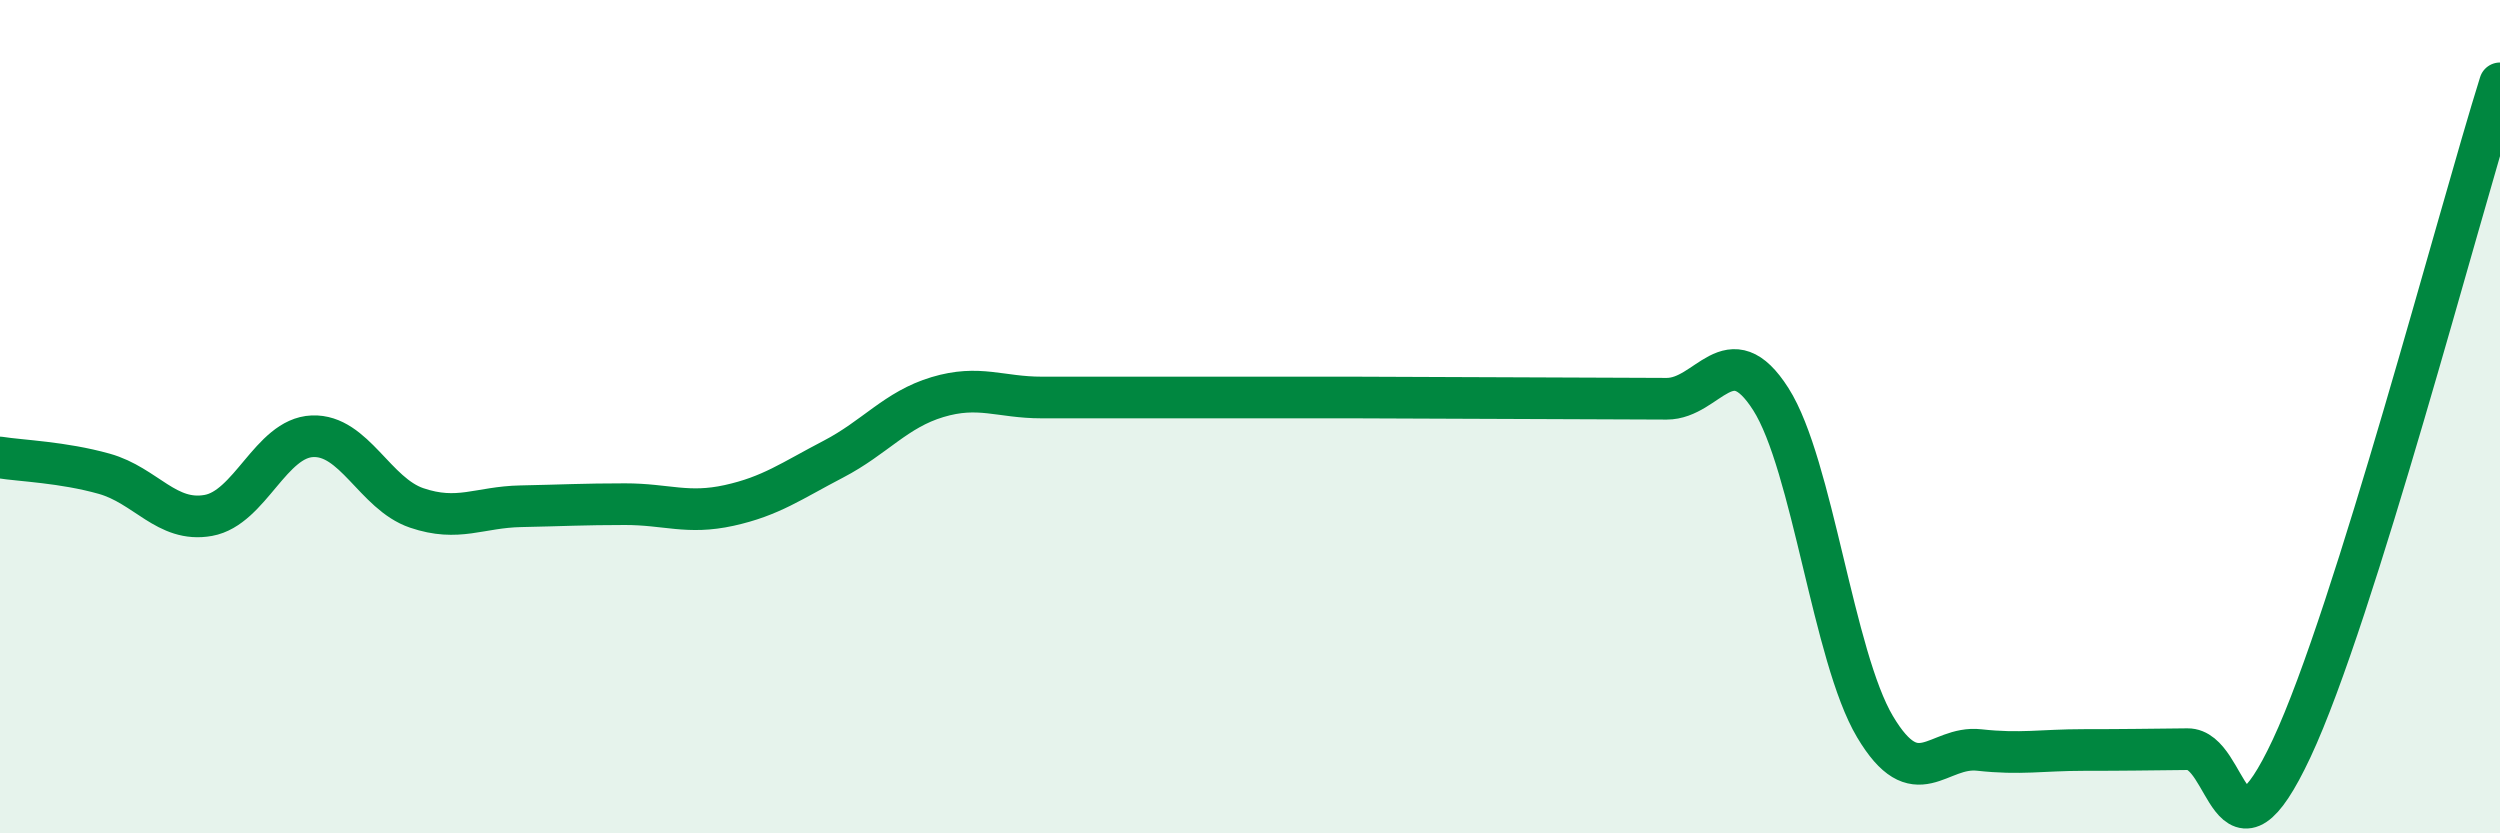
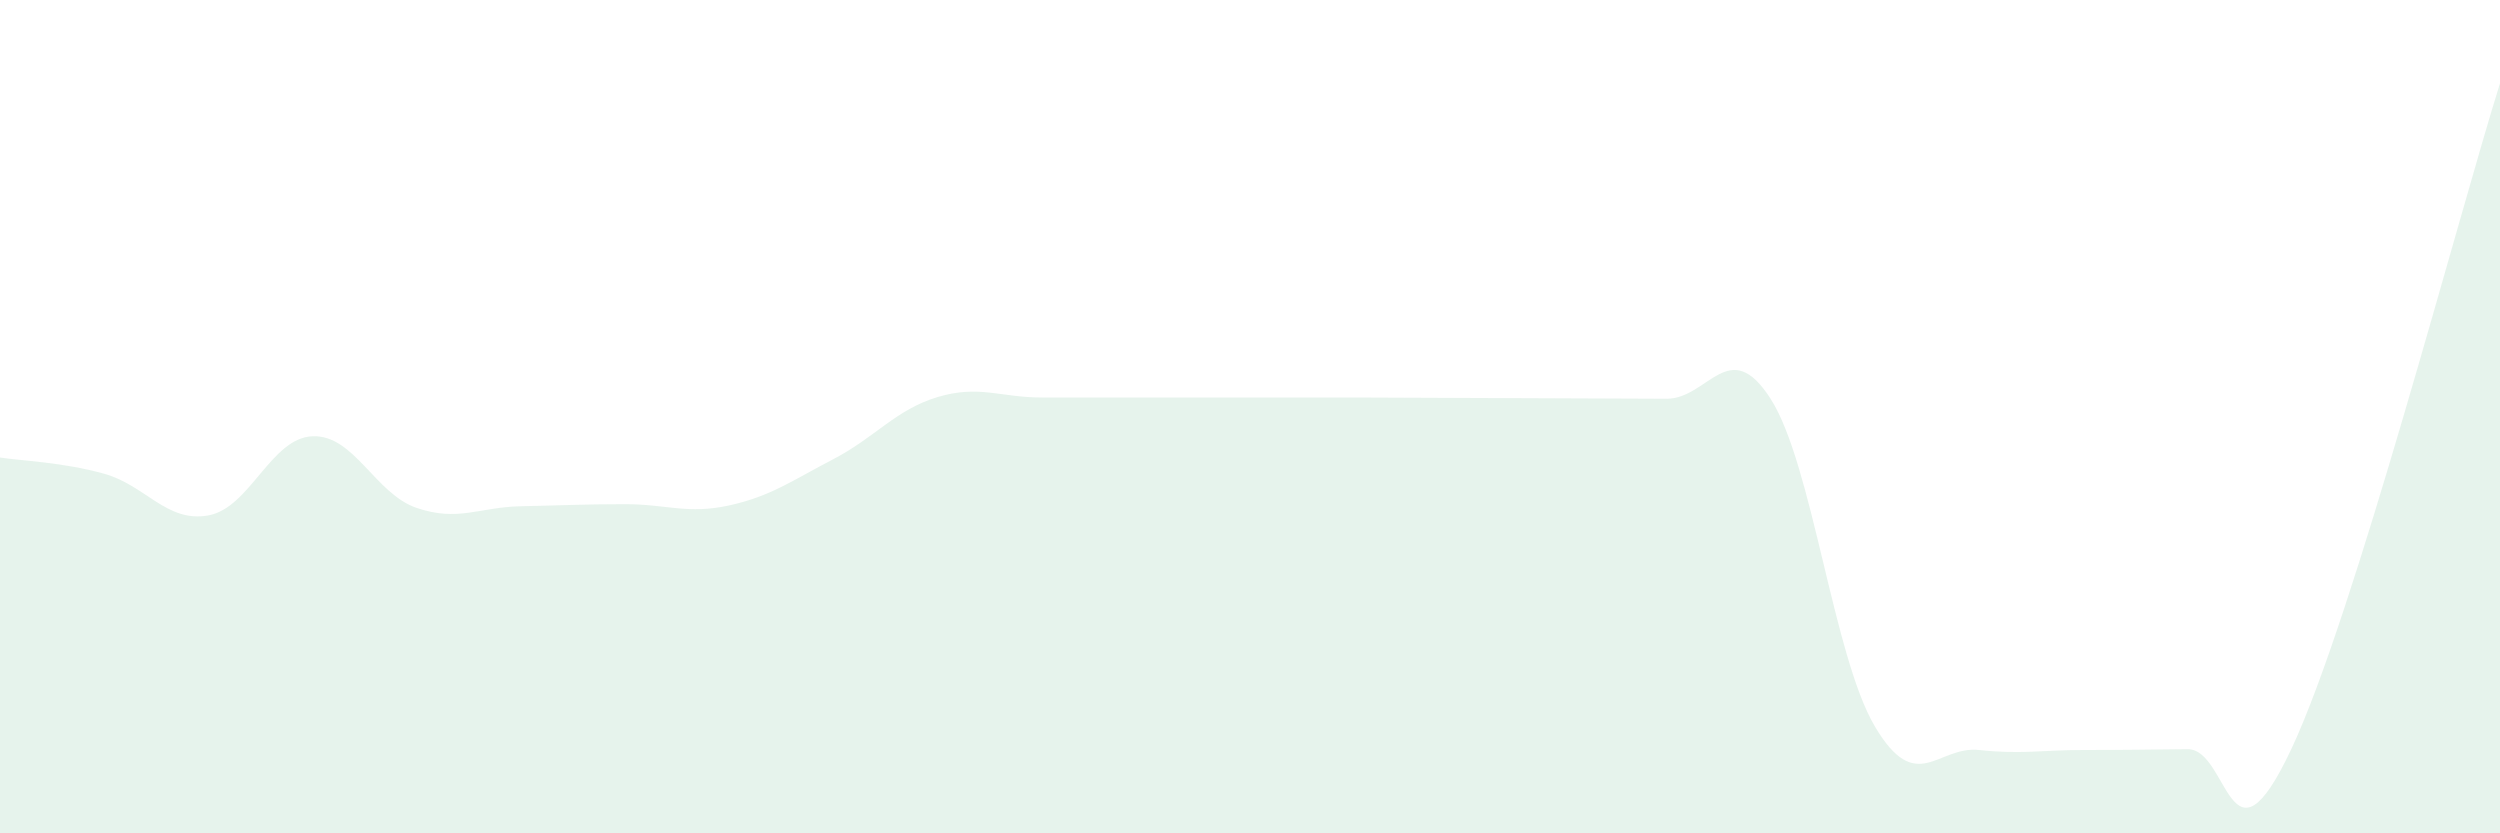
<svg xmlns="http://www.w3.org/2000/svg" width="60" height="20" viewBox="0 0 60 20">
  <path d="M 0,10.98 C 0.5,11.06 1.5,11.09 2.5,11.37 C 3.5,11.65 4,12.55 5,12.37 C 6,12.19 6.5,10.51 7.5,10.47 C 8.5,10.43 9,11.85 10,12.19 C 11,12.53 11.5,12.17 12.5,12.15 C 13.5,12.13 14,12.1 15,12.1 C 16,12.1 16.5,12.35 17.5,12.13 C 18.5,11.91 19,11.54 20,11.02 C 21,10.5 21.5,9.83 22.5,9.53 C 23.5,9.23 24,9.54 25,9.54 C 26,9.54 26.5,9.54 27.5,9.54 C 28.5,9.54 29,9.54 30,9.54 C 31,9.54 31.5,9.54 32.5,9.54 C 33.5,9.54 34,9.55 35,9.55 C 36,9.55 36.5,9.56 37.5,9.56 C 38.5,9.56 39,9.57 40,9.57 C 41,9.57 41.5,8.01 42.5,9.58 C 43.5,11.15 44,15.76 45,17.44 C 46,19.12 46.5,17.89 47.5,18 C 48.5,18.11 49,18 50,18 C 51,18 51.5,17.99 52.5,17.98 C 53.5,17.97 53.5,21.16 55,17.96 C 56.5,14.76 59,5.19 60,2L60 20L0 20Z" fill="#008740" opacity="0.1" stroke-linecap="round" stroke-linejoin="round" />
-   <path d="M 0,10.98 C 0.5,11.06 1.5,11.09 2.5,11.37 C 3.5,11.65 4,12.55 5,12.37 C 6,12.19 6.5,10.51 7.5,10.47 C 8.5,10.43 9,11.85 10,12.19 C 11,12.53 11.5,12.17 12.5,12.15 C 13.5,12.13 14,12.1 15,12.1 C 16,12.1 16.5,12.35 17.5,12.13 C 18.5,11.91 19,11.54 20,11.02 C 21,10.5 21.5,9.83 22.5,9.53 C 23.5,9.23 24,9.54 25,9.54 C 26,9.54 26.5,9.54 27.5,9.54 C 28.5,9.54 29,9.54 30,9.54 C 31,9.54 31.5,9.54 32.5,9.54 C 33.5,9.54 34,9.55 35,9.55 C 36,9.55 36.5,9.56 37.5,9.56 C 38.5,9.56 39,9.57 40,9.57 C 41,9.57 41.5,8.01 42.5,9.58 C 43.5,11.15 44,15.76 45,17.44 C 46,19.12 46.5,17.89 47.5,18 C 48.5,18.11 49,18 50,18 C 51,18 51.5,17.99 52.5,17.98 C 53.5,17.97 53.5,21.16 55,17.96 C 56.5,14.76 59,5.19 60,2" stroke="#008740" stroke-width="1" fill="none" stroke-linecap="round" stroke-linejoin="round" />
</svg>